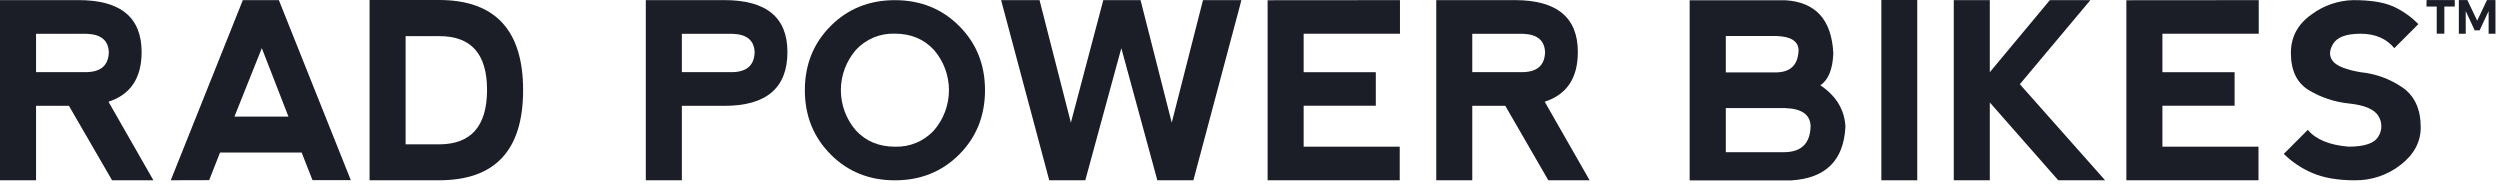
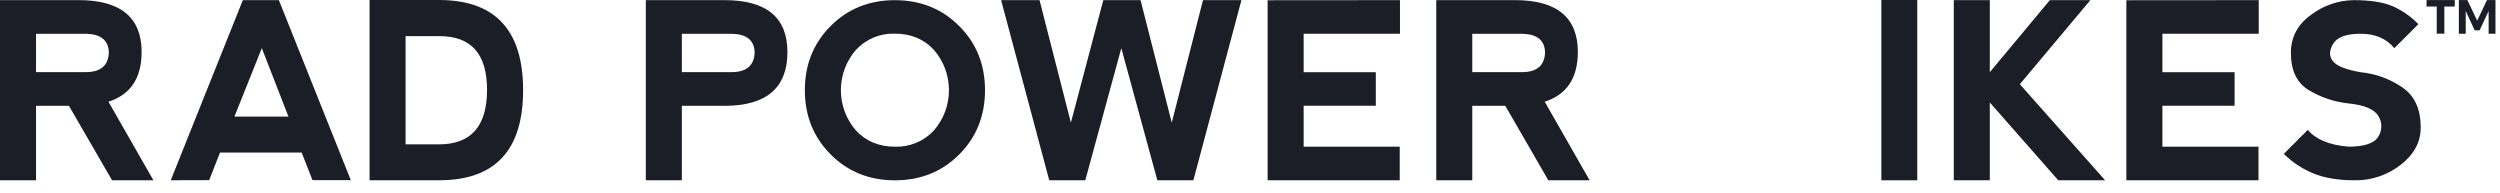
<svg xmlns="http://www.w3.org/2000/svg" fill="none" viewBox="0 0 427 33" height="33" width="427">
  <g clip-path="url(#clip0_73_1586)">
    <path fill="#1B1D27" d="M18.528 17.374L26.2 30.789H19.14L11.774 18.074H6.156V30.789H0V0.019H13.42C20.595 0.019 24.185 2.973 24.188 8.882C24.188 13.325 22.301 16.156 18.528 17.374ZM6.156 12.321H14.773C17.245 12.281 18.517 11.151 18.588 8.933C18.517 6.911 17.265 5.859 14.834 5.776H6.156V12.321Z" />
    <path fill="#1B1D27" d="M29.166 30.789L41.478 0.019H47.629L59.918 30.77H53.377L51.523 26.056H37.58L35.725 30.77L29.166 30.789ZM44.718 8.223L40.041 19.919H49.27L44.718 8.223Z" />
    <path fill="#1B1D27" d="M63.121 30.789V0H74.978C84.558 0 89.348 5.135 89.348 15.404C89.348 25.673 84.558 30.801 74.978 30.789H63.121ZM74.978 24.656C80.439 24.656 83.175 21.566 83.188 15.385C83.2 9.204 80.463 6.134 74.978 6.174H69.277V24.656H74.978Z" />
    <path fill="#1B1D27" d="M110.305 30.789V0.019H123.72C130.902 0.019 134.493 2.973 134.493 8.882C134.493 15.01 130.91 18.074 123.743 18.074H116.461V30.789H110.305ZM116.461 12.321H125.078C127.551 12.281 128.822 11.151 128.893 8.933C128.822 6.911 127.571 5.859 125.139 5.776H116.461V12.321Z" />
    <path fill="#1B1D27" d="M141.877 26.371C138.938 23.423 137.469 19.767 137.469 15.404C137.469 11.04 138.938 7.386 141.877 4.441C144.816 1.496 148.475 0.025 152.854 0.028C157.233 0.031 160.89 1.502 163.826 4.441C166.771 7.38 168.242 11.037 168.239 15.413C168.236 19.789 166.765 23.448 163.826 26.39C160.887 29.329 157.23 30.798 152.854 30.798C148.478 30.798 144.819 29.326 141.877 26.38V26.371ZM152.872 25.055C154.115 25.096 155.352 24.869 156.499 24.389C157.646 23.909 158.677 23.188 159.52 22.273C161.173 20.366 162.082 17.926 162.082 15.401C162.082 12.877 161.173 10.437 159.52 8.529C157.811 6.675 155.581 5.748 152.83 5.748C151.588 5.706 150.35 5.932 149.203 6.412C148.056 6.892 147.026 7.614 146.183 8.529C144.53 10.437 143.62 12.877 143.62 15.401C143.62 17.926 144.53 20.366 146.183 22.273C147.895 24.128 150.125 25.055 152.872 25.055Z" />
    <path fill="#1B1D27" d="M191.523 8.228L185.367 30.793H179.211L170.988 0.023H177.551L182.906 20.947L188.445 0.023H194.805L200.135 20.947L205.471 0.023H212.035L203.83 30.793H197.674L191.523 8.228Z" />
    <path fill="#1B1D27" d="M216.508 30.793V0.041L239.115 0.023V5.766H222.664V12.33H234.989V18.055H222.664V25.05H239.073V30.793H216.508Z" />
    <path fill="#1B1D27" d="M263.835 17.374L271.506 30.789H264.452L257.106 18.074H251.464V30.789H245.312V0.019H258.728C265.909 0.019 269.498 2.973 269.496 8.882C269.496 13.325 267.61 16.156 263.835 17.374ZM251.464 12.321H260.081C262.553 12.281 263.825 11.151 263.896 8.933C263.825 6.911 262.574 5.859 260.142 5.776H251.464V12.321Z" />
-     <path fill="#1B1D27" d="M310.913 14.564C313.604 16.366 315.033 18.712 315.201 21.601C314.927 27.398 311.827 30.469 305.908 30.812H288.593V0.042H304.925C310.106 0.351 312.843 3.365 313.13 9.085C313.031 11.82 312.292 13.647 310.913 14.564ZM294.769 12.367H303.387C305.857 12.324 307.129 11.046 307.2 8.534C307.129 7.029 305.877 6.234 303.445 6.151H294.769V12.367ZM294.769 25.991H304.824C307.705 25.951 309.182 24.466 309.253 21.536C309.185 19.571 307.73 18.542 304.882 18.463H294.769V25.991Z" />
    <path fill="#1B1D27" d="M321.334 0H327.467V30.793H321.334V0Z" />
    <path fill="#1B1D27" d="M333.706 0.023H339.857V12.33L350.115 0.023H357.032L344.989 14.384L359.553 30.793H351.551L339.857 17.499V30.793H333.706V0.023Z" />
    <path fill="#1B1D27" d="M363.183 30.793V0.041L385.79 0.023V5.766H369.338V12.33H381.67V18.055H369.338V25.05H385.75V30.793H363.183Z" />
    <path fill="#1B1D27" d="M408.641 1.043C410.294 1.781 411.791 2.826 413.055 4.121L408.953 8.223C407.583 6.582 405.669 5.762 403.204 5.762C400.741 5.762 399.168 6.343 398.485 7.505C397.799 8.667 397.799 9.659 398.485 10.481C399.173 11.303 400.744 11.921 403.201 12.335C405.737 12.584 408.169 13.466 410.278 14.898C412.401 16.329 413.462 18.619 413.459 21.768C413.459 24.24 412.327 26.36 410.065 28.128C407.816 29.901 405.021 30.843 402.158 30.793C399.3 30.793 396.911 30.384 394.994 29.565C393.159 28.797 391.489 27.682 390.072 26.283L394.174 22.18C395.54 23.821 397.858 24.778 401.127 25.05C403.864 25.05 405.562 24.469 406.227 23.307C406.56 22.786 406.735 22.181 406.735 21.564C406.735 20.946 406.56 20.342 406.227 19.821C405.549 18.659 403.851 17.941 401.127 17.666C398.734 17.416 396.424 16.645 394.36 15.408C392.309 14.172 391.283 12.052 391.283 9.048C391.283 6.329 392.448 4.144 394.779 2.494C396.855 0.933 399.373 0.068 401.973 0.023C404.826 0.023 407.042 0.364 408.613 1.047" />
    <path fill="#1B1D27" d="M414.46 0.009H419.273V1.113H417.494V5.748H416.194V1.113H414.442L414.46 0.009Z" />
    <path fill="#1B1D27" d="M419.973 0.009H421.427L423.105 3.532L424.776 0.009H426.225V5.766H425.057V1.887L423.519 5.182H422.674L421.146 1.887V5.766H419.968L419.973 0.009Z" />
  </g>
  <defs>
    <clipPath id="clip0_73_1586">
      <rect fill="white" height="33" width="426.462" />
    </clipPath>
  </defs>
</svg>